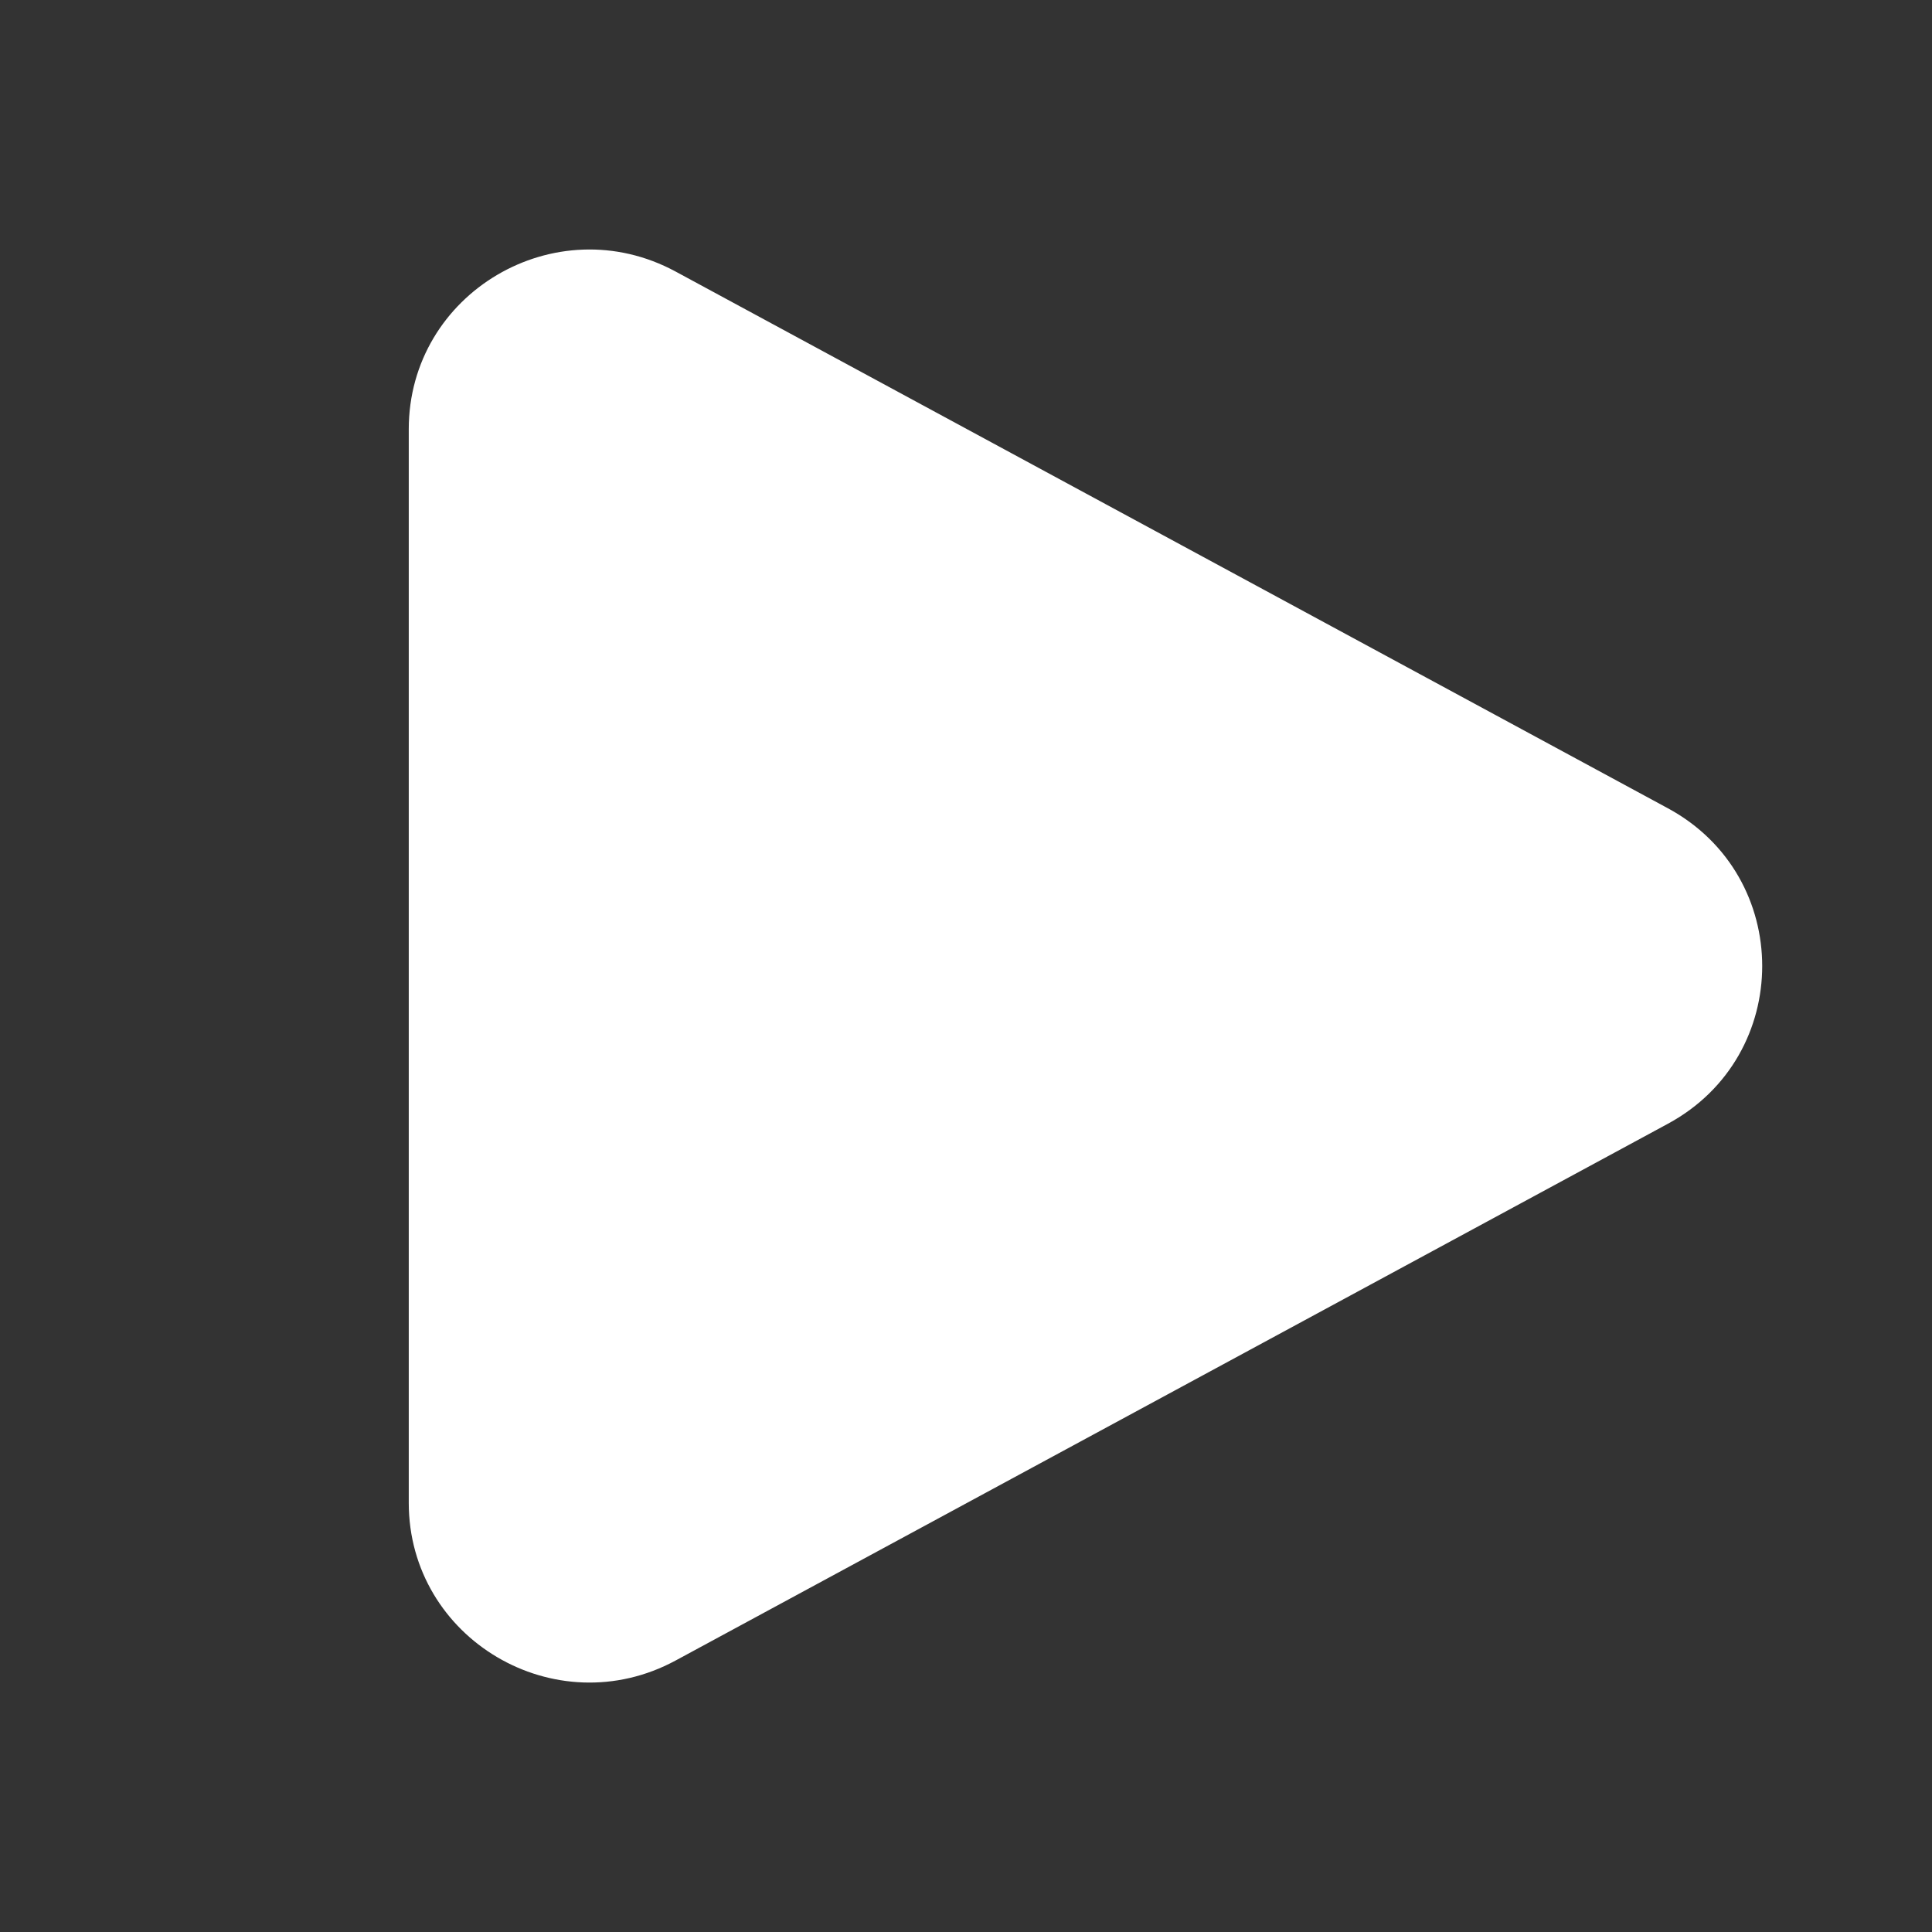
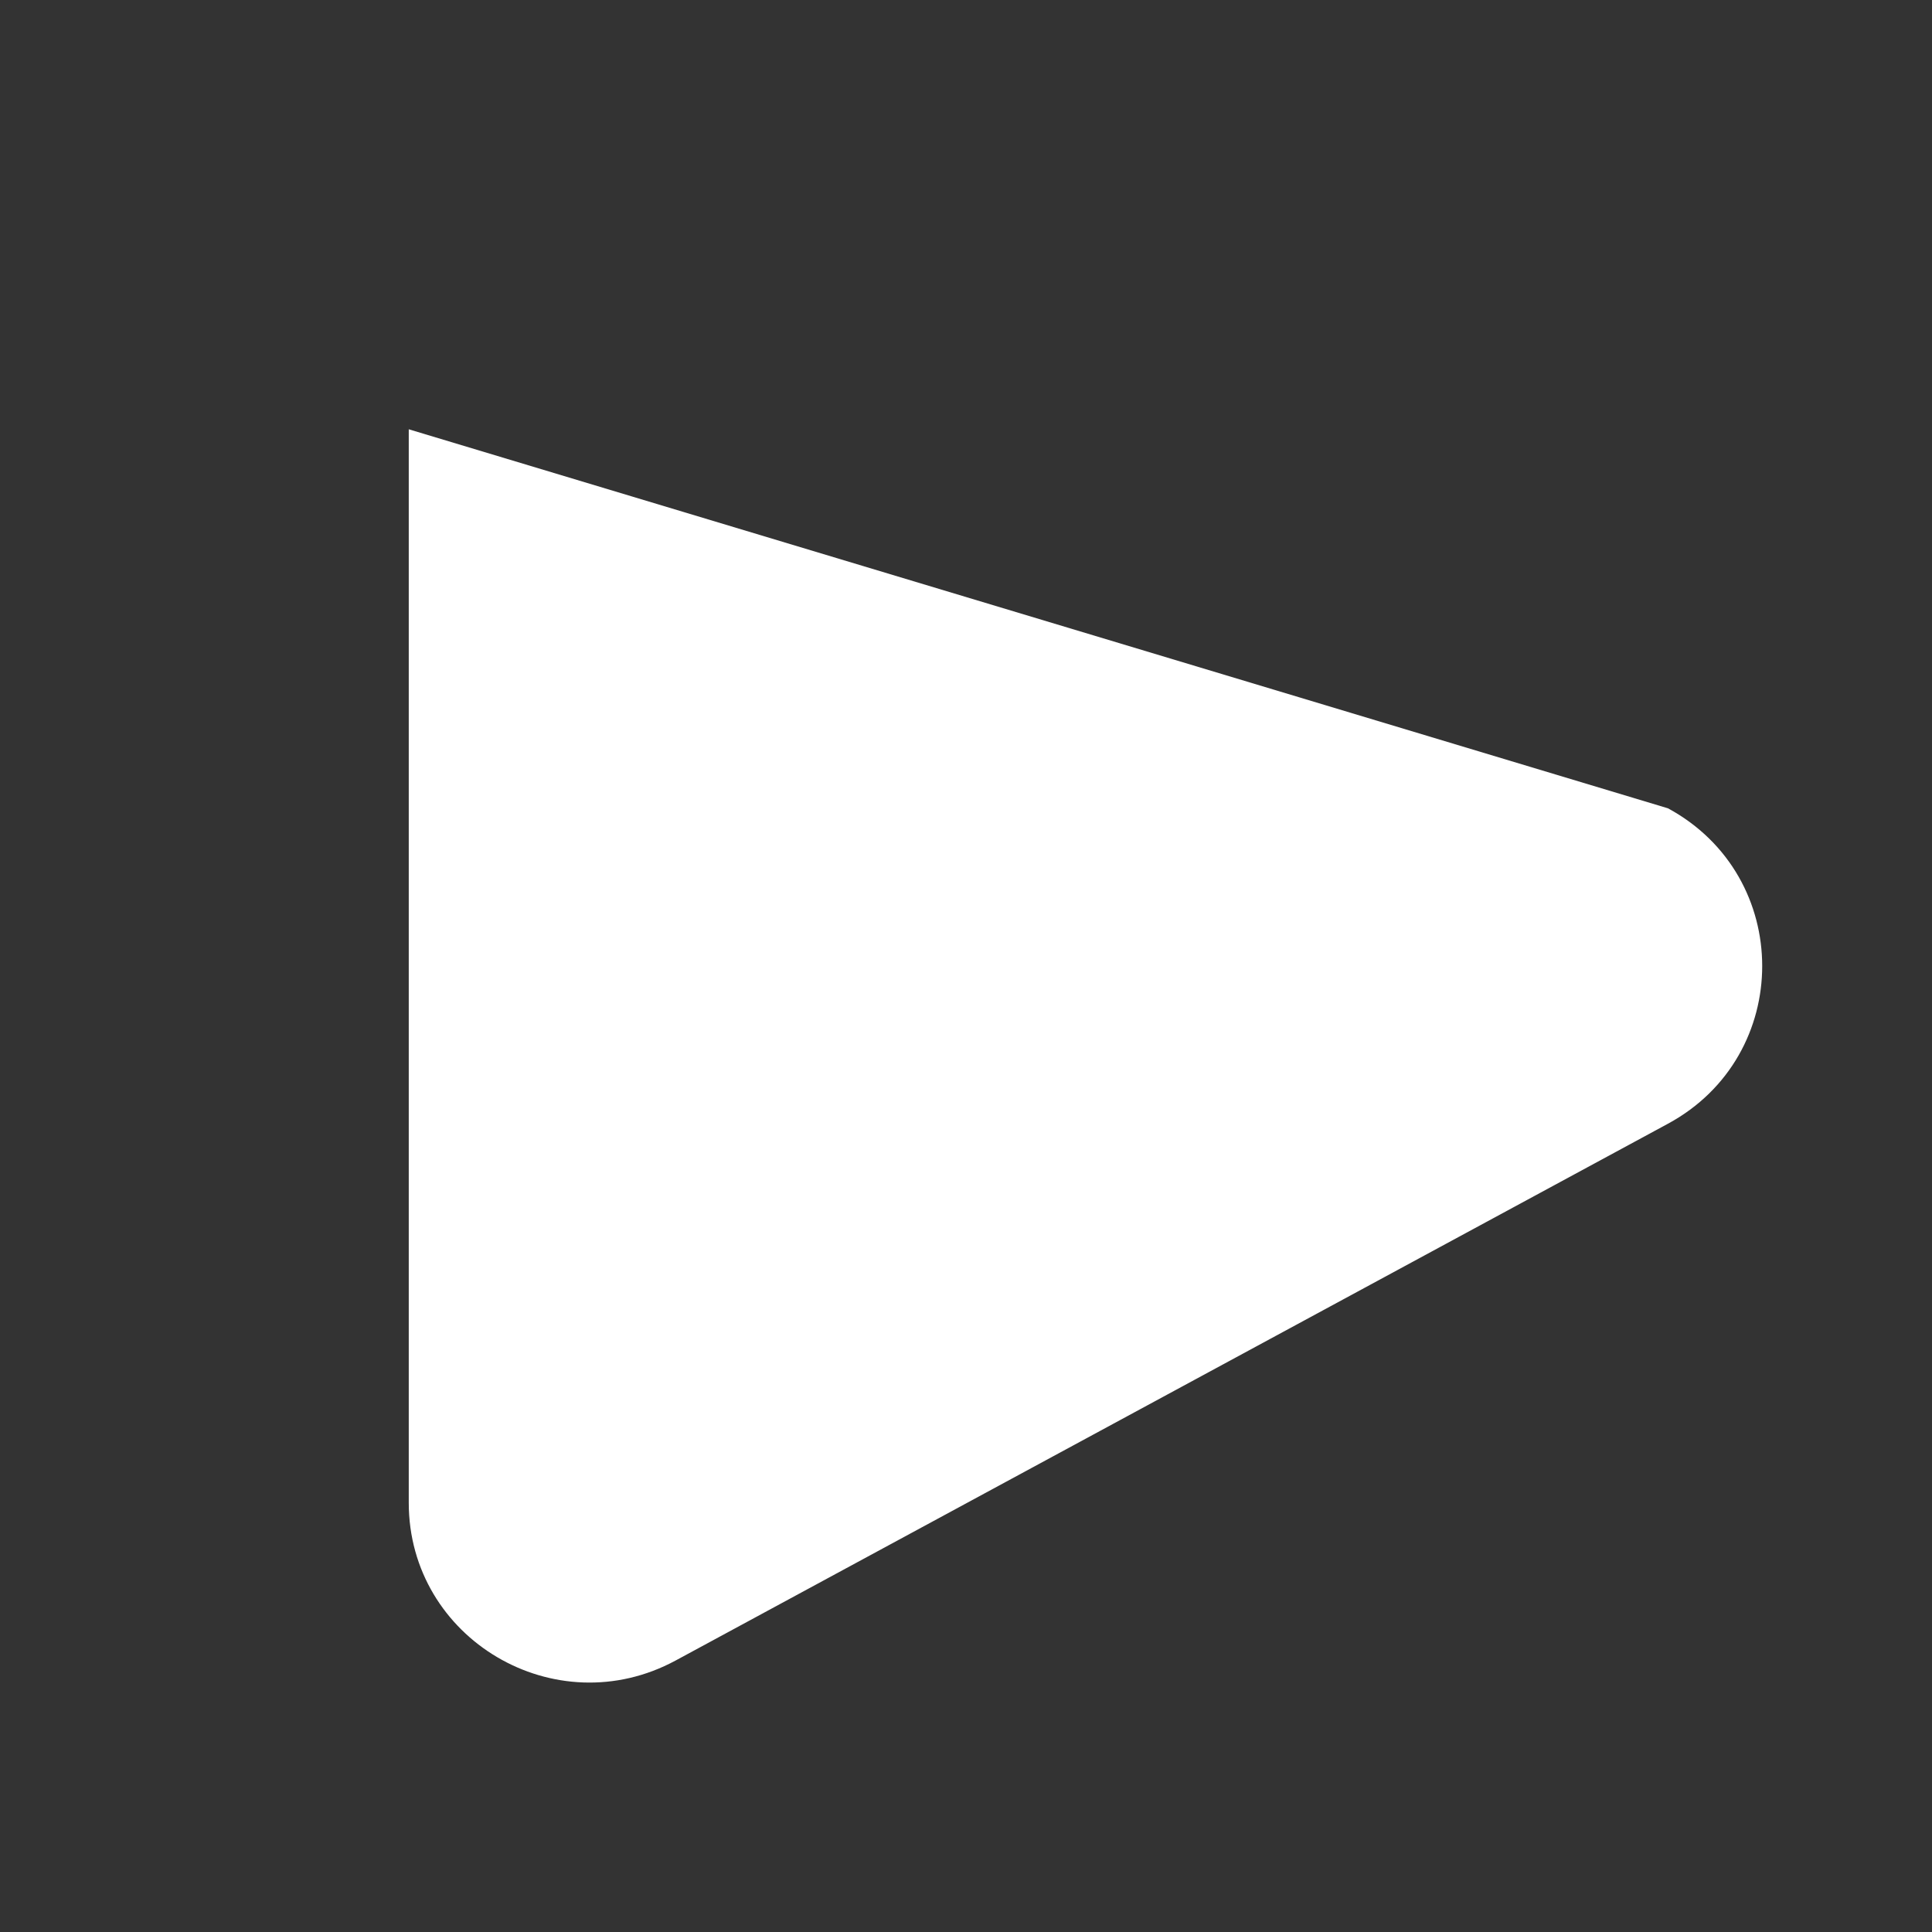
<svg xmlns="http://www.w3.org/2000/svg" width="56" height="56" viewBox="0 0 56 56" fill="none">
  <rect x="0" y="0" width="56" height="56" fill="#333333" stroke="none" />
-   <path d="M11.848 12.443C11.848 8.495 16.096 5.985 19.585 7.872L48.346 23.429C51.989 25.4 51.989 30.601 48.346 32.572L19.585 48.13C16.096 50.017 11.848 47.506 11.848 43.558V12.443Z" fill="white" />
+   <path d="M11.848 12.443L48.346 23.429C51.989 25.4 51.989 30.601 48.346 32.572L19.585 48.13C16.096 50.017 11.848 47.506 11.848 43.558V12.443Z" fill="white" />
</svg>